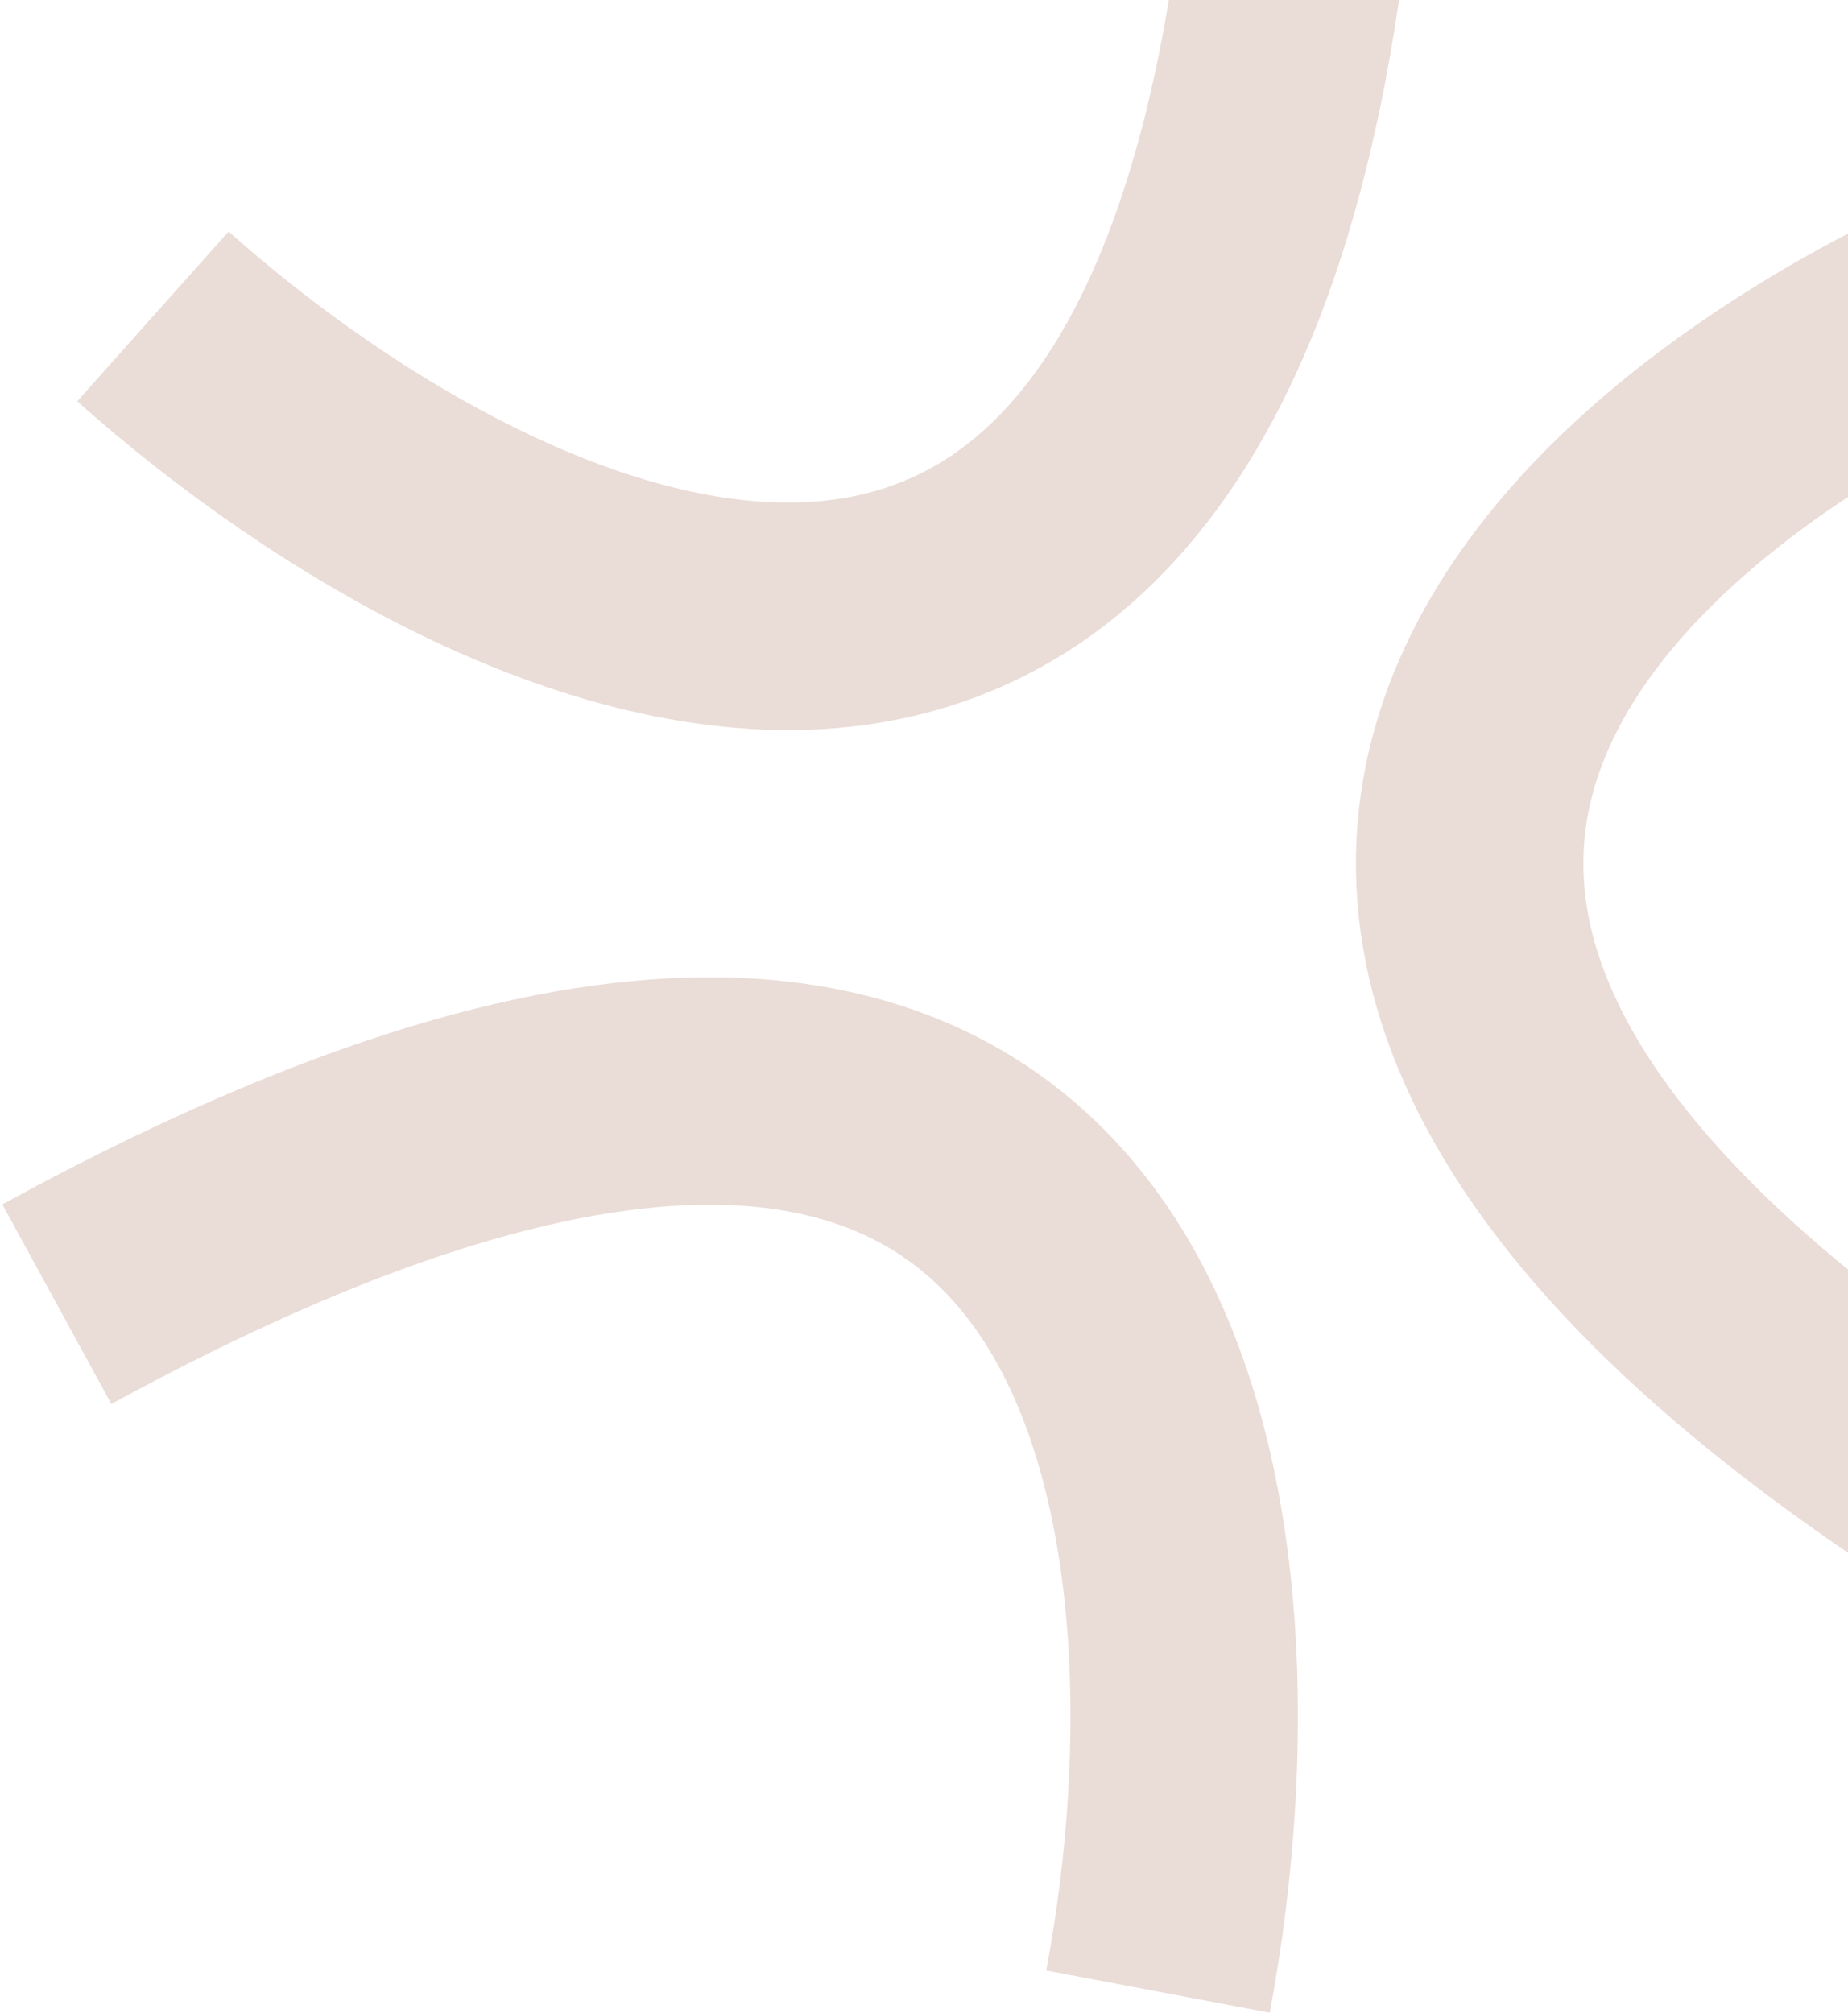
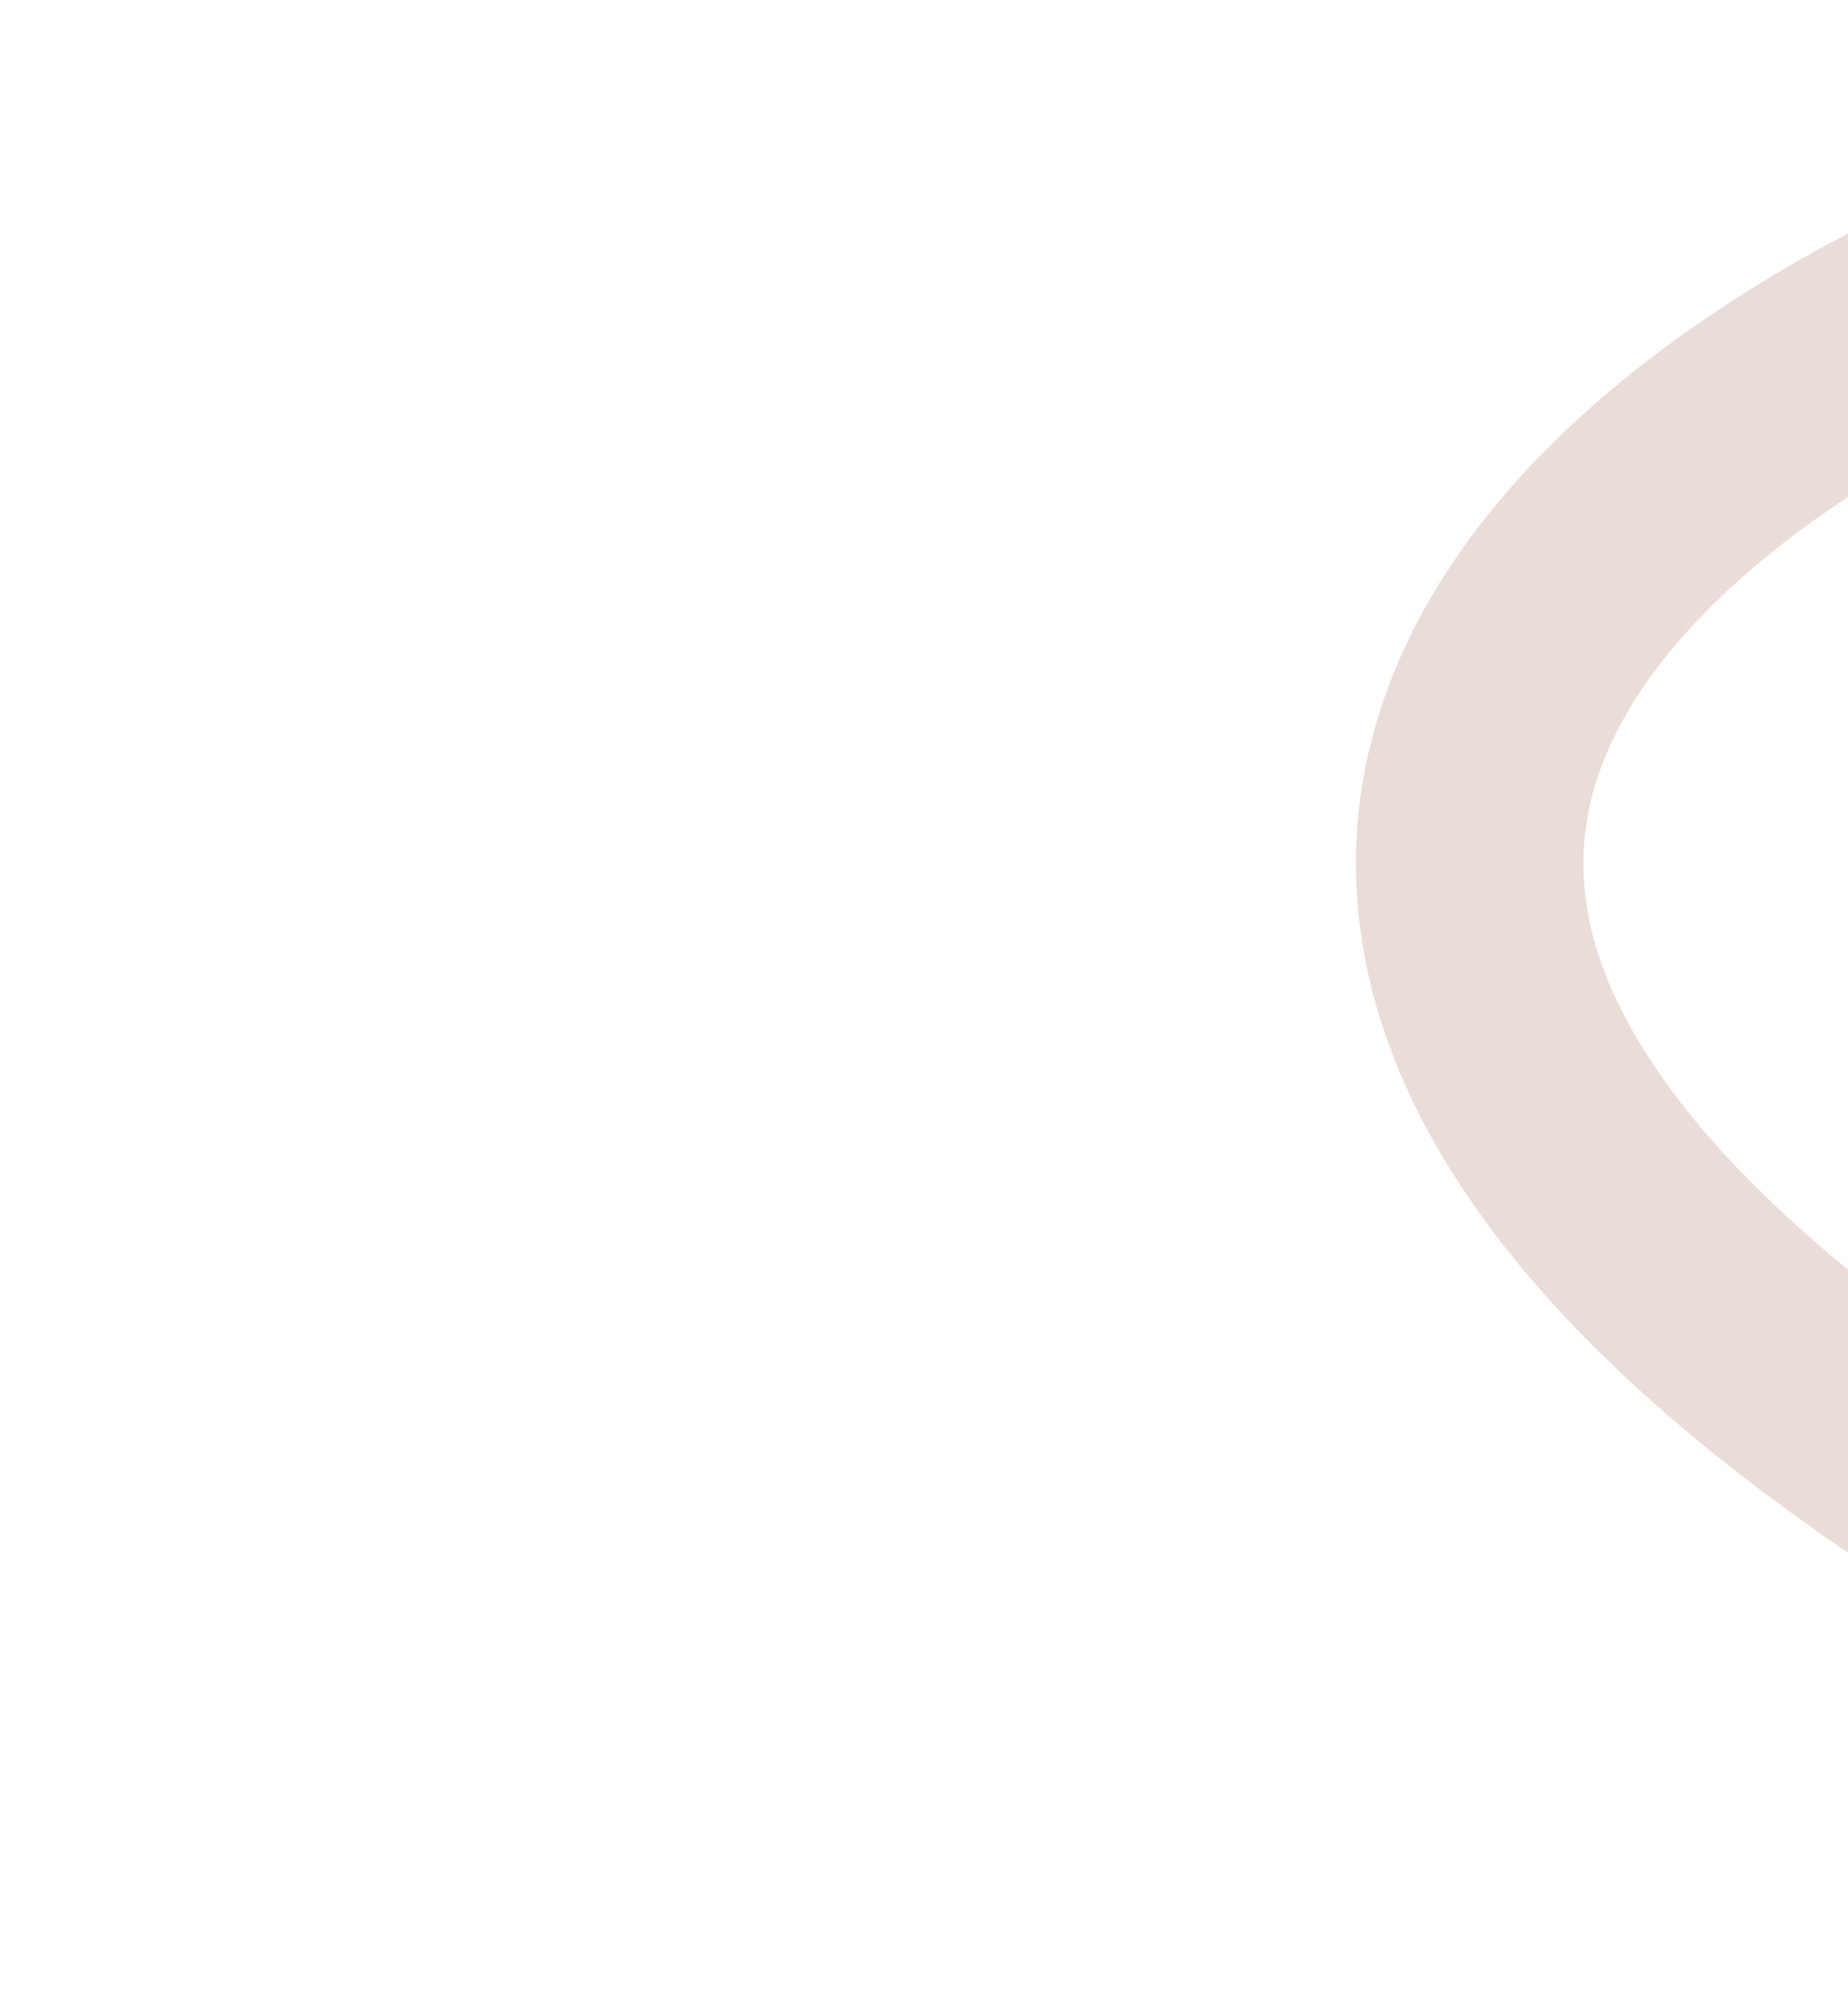
<svg xmlns="http://www.w3.org/2000/svg" width="325" height="354" viewBox="0 0 325 354" fill="none">
-   <path d="M203.644 350.224C219.567 265.968 203.159 123.799 10 229.344" stroke="#99543A" stroke-opacity="0.2" stroke-width="40" />
  <path d="M366.687 44.461C286.1 73.851 172.351 160.599 361.771 272.687" stroke="#99543A" stroke-opacity="0.2" stroke-width="40" />
-   <path d="M26.894 55.641C90.899 112.724 221.195 171.918 230.299 -48" stroke="#99543A" stroke-opacity="0.2" stroke-width="40" />
</svg>